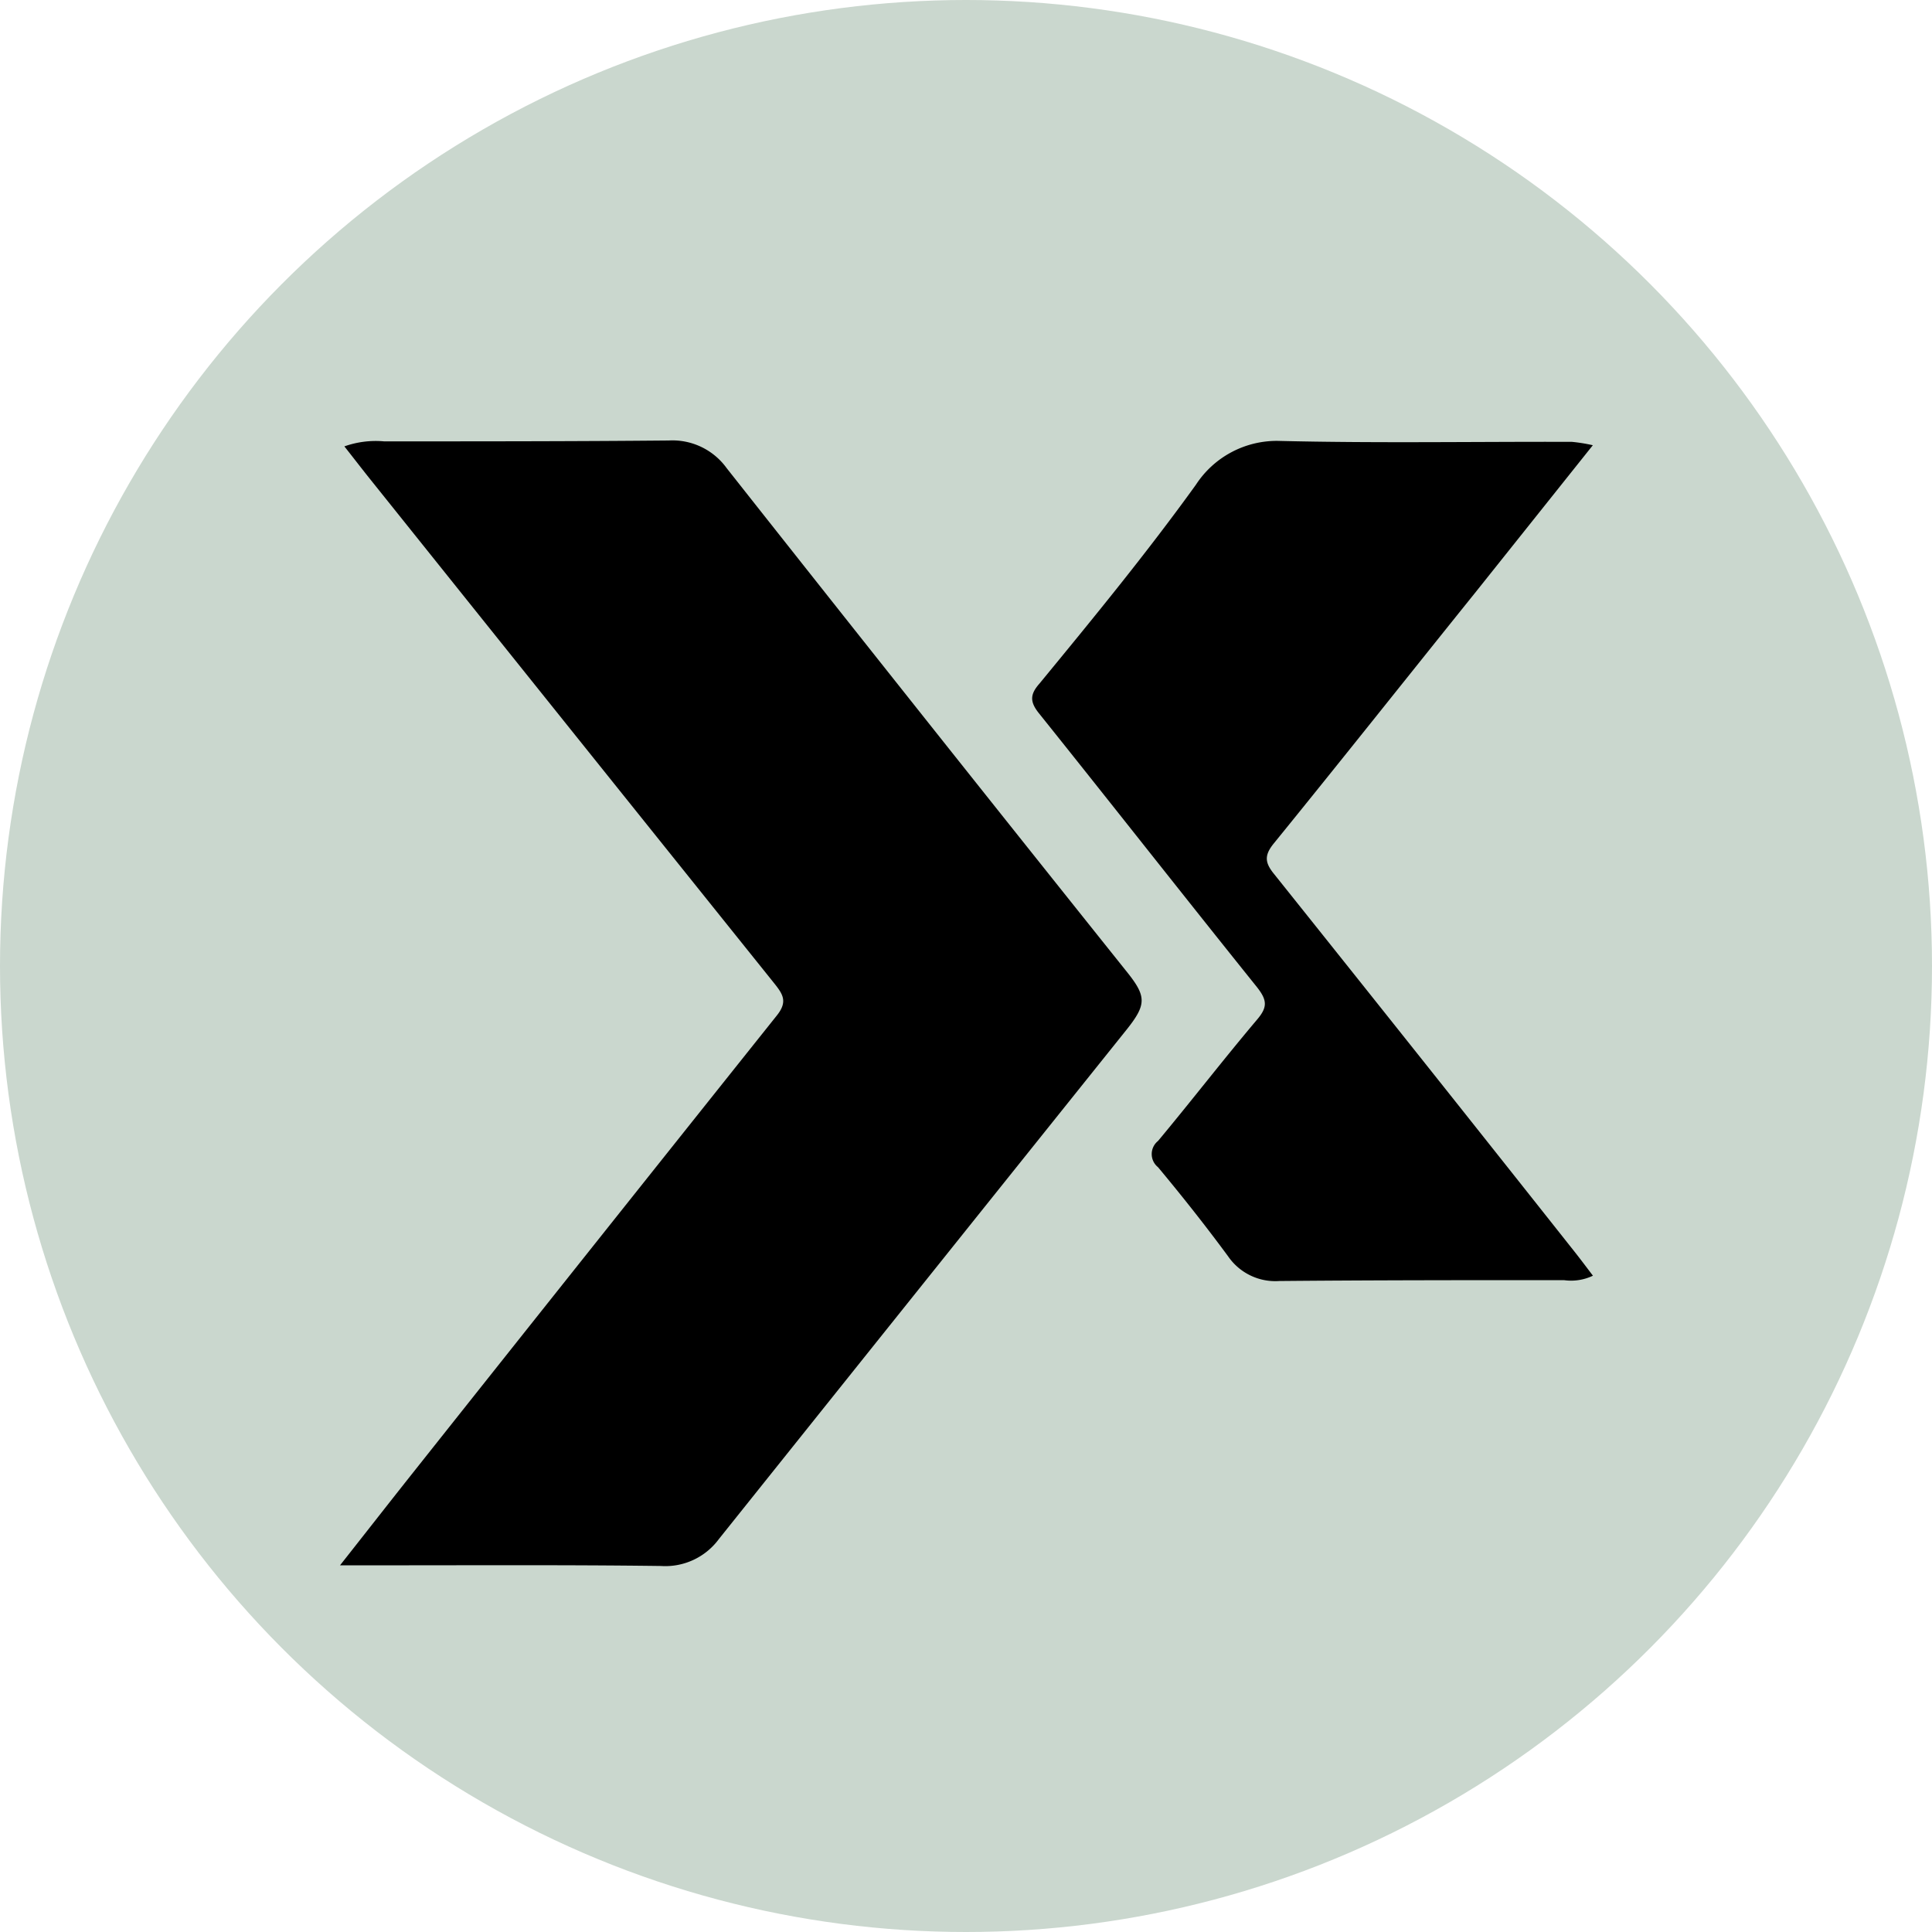
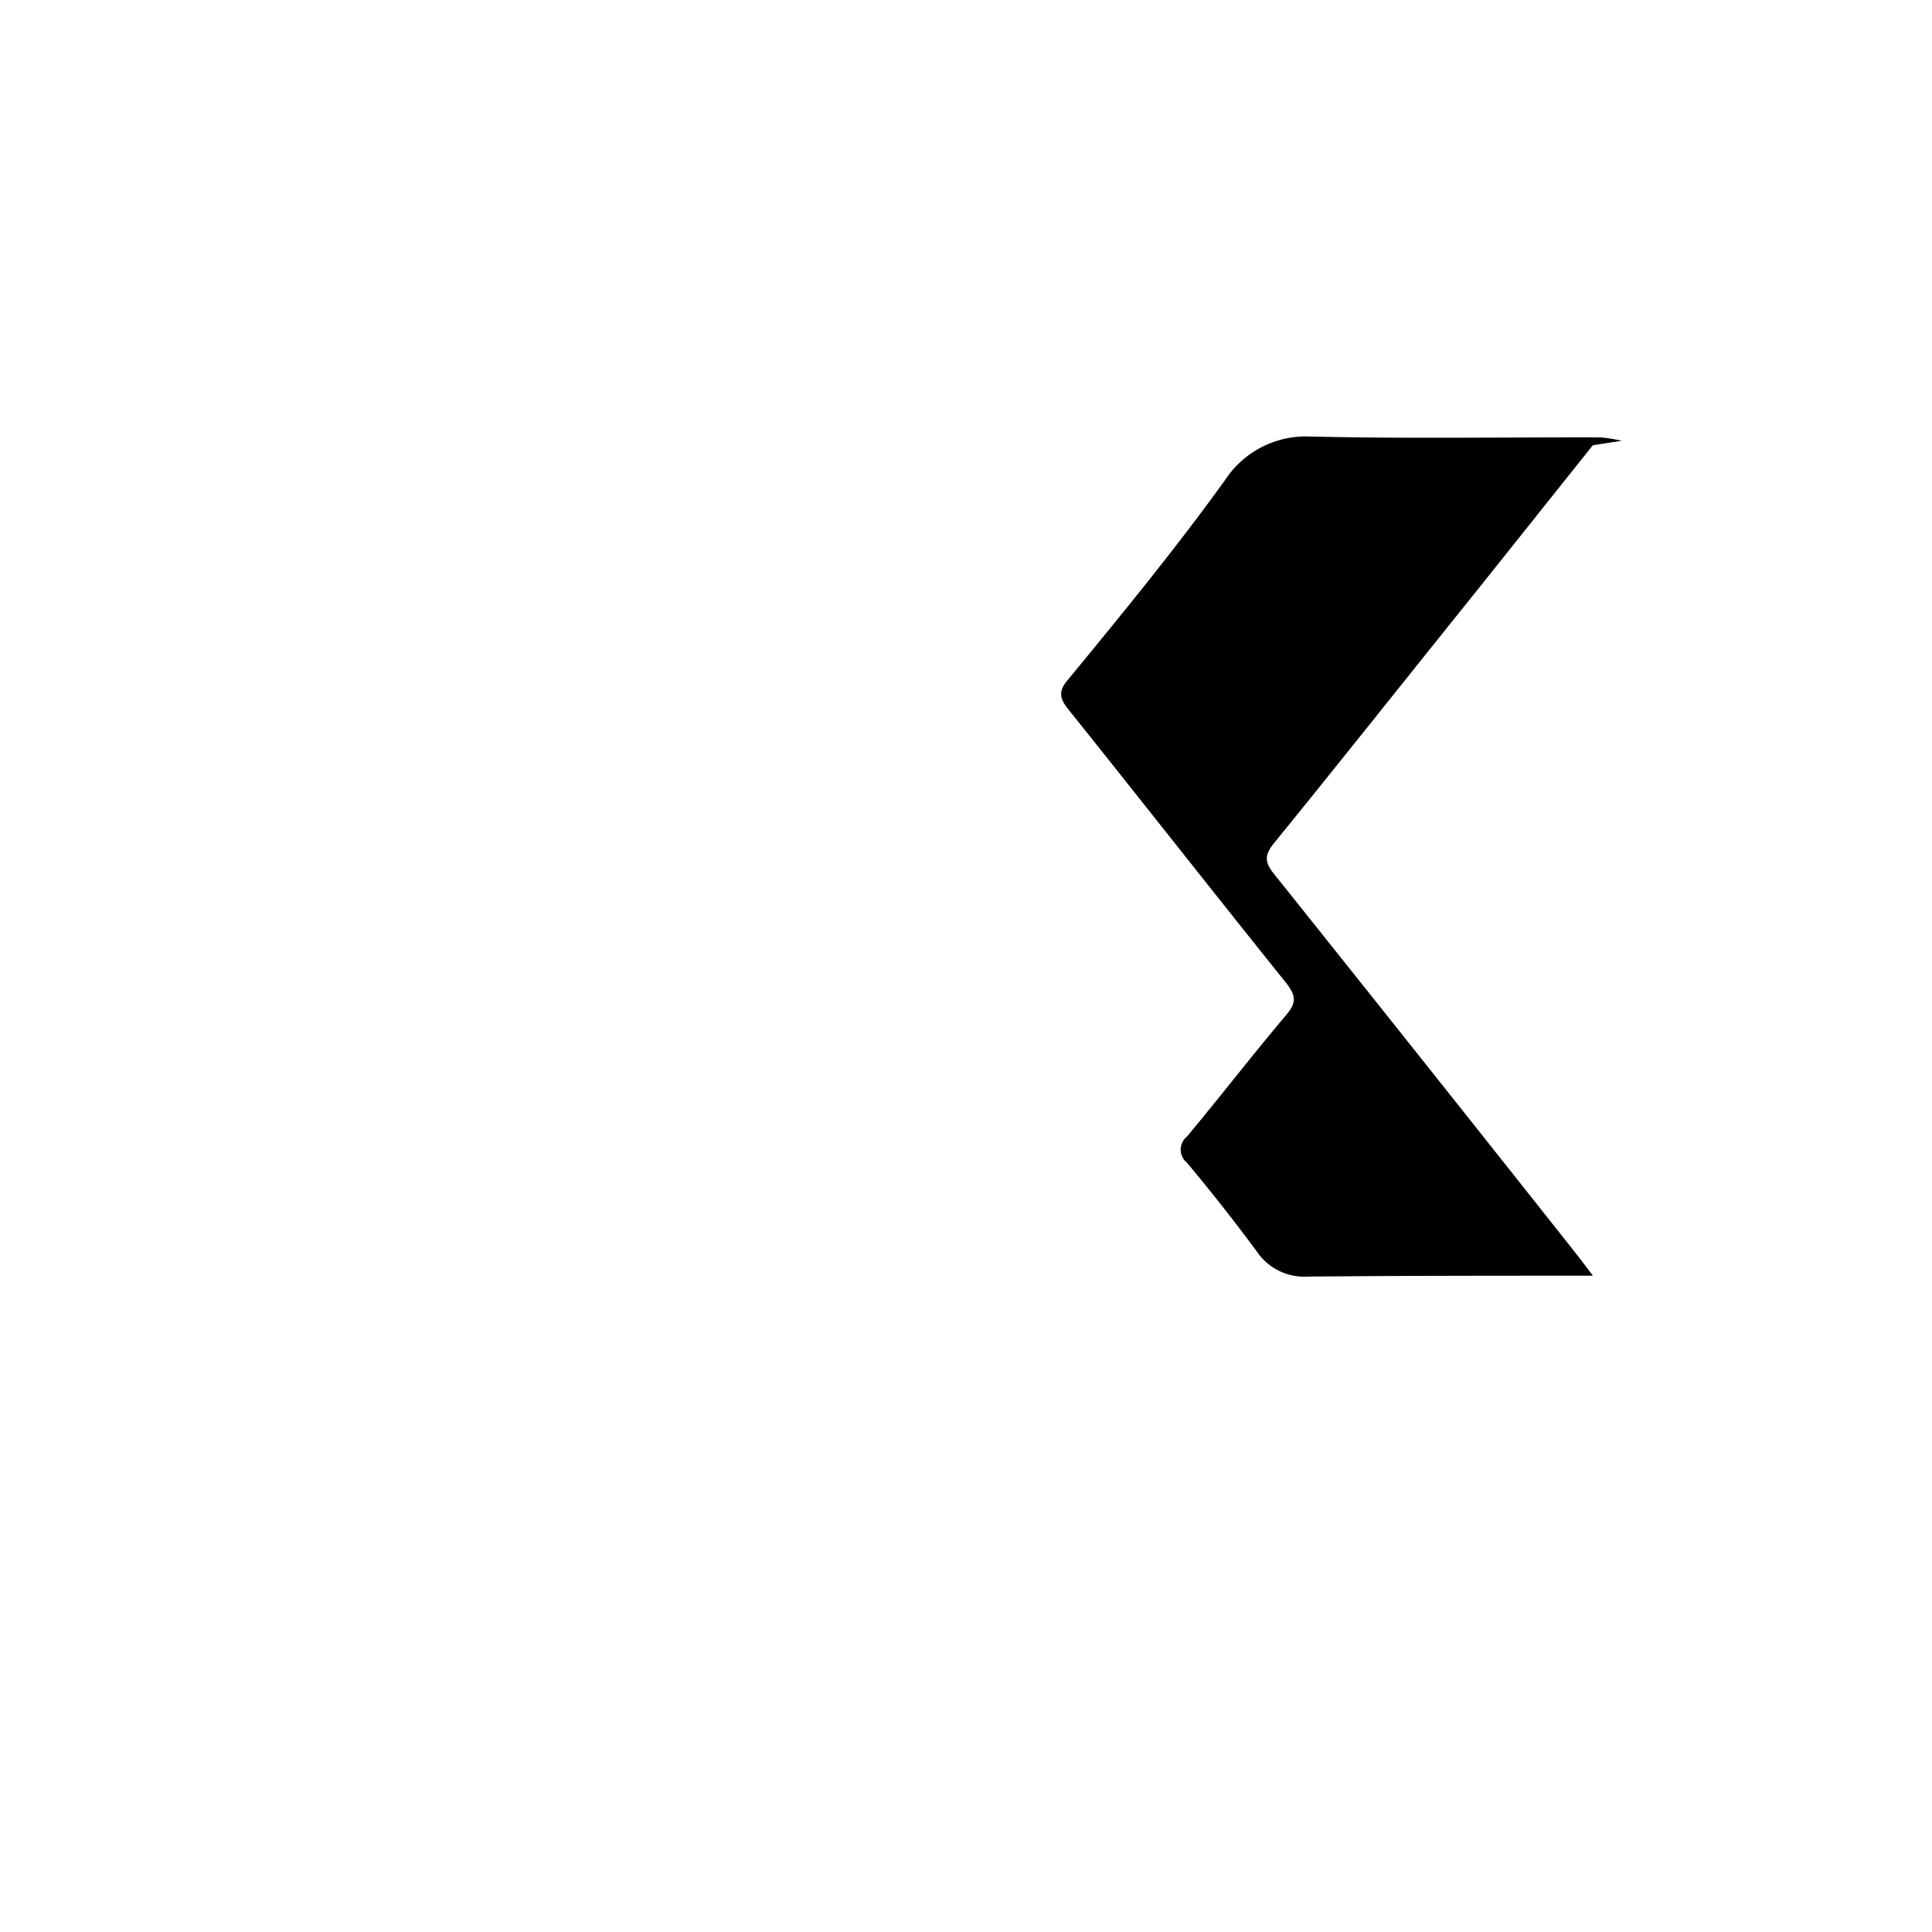
<svg xmlns="http://www.w3.org/2000/svg" viewBox="0 0 200 200">
  <defs />
-   <circle cx="100" cy="100" r="100" style="fill:#cad7ce" />
-   <path d="M35.65 46.21a9.67 9.67 0 0 1 4.11-.52c9.82 0 19.65 0 29.47-.09a6.92 6.92 0 0 1 6 2.87q20.65 26.15 41.45 52.17c2 2.5 2 3.35 0 5.88q-21.15 26.4-42.26 52.8a6.89 6.89 0 0 1-6 2.79c-10.07-.13-20.15-.06-30.22-.07h-3c2.58-3.27 4.85-6.18 7.14-9.07q19-23.94 38.08-47.85c1.15-1.44.62-2.21-.29-3.35q-21-26.17-42-52.4c-.81-1.02-1.61-2.06-2.48-3.16Z" class="cls-2" />
-   <path d="m164.89 46.09-12.11 15.18c-7 8.7-13.91 17.42-20.94 26.07-1 1.24-.88 2 .07 3.16Q147.5 110 163 129.58c.61.77 1.2 1.56 1.9 2.48a5.25 5.25 0 0 1-3 .46c-9.82 0-19.64 0-29.46.09a5.93 5.93 0 0 1-5.31-2.56c-2.32-3.15-4.75-6.22-7.25-9.22a1.74 1.74 0 0 1 0-2.72c3.46-4.15 6.76-8.43 10.25-12.56 1.09-1.28 1.06-2 0-3.35-7.55-9.4-15-18.9-22.53-28.3-1-1.22-1-2 0-3.13 5.55-6.75 11.09-13.5 16.2-20.59a10 10 0 0 1 8.47-4.54c10.15.25 20.3.07 30.45.1a16.81 16.81 0 0 1 2.17.35Z" class="cls-2" />
+   <path d="m164.89 46.09-12.11 15.18c-7 8.7-13.91 17.42-20.94 26.07-1 1.24-.88 2 .07 3.16Q147.5 110 163 129.58c.61.77 1.2 1.56 1.9 2.48c-9.82 0-19.64 0-29.46.09a5.93 5.93 0 0 1-5.31-2.56c-2.32-3.15-4.75-6.22-7.25-9.22a1.74 1.74 0 0 1 0-2.72c3.46-4.15 6.76-8.43 10.25-12.56 1.09-1.28 1.06-2 0-3.35-7.55-9.4-15-18.9-22.53-28.3-1-1.22-1-2 0-3.13 5.55-6.75 11.09-13.5 16.2-20.59a10 10 0 0 1 8.47-4.54c10.15.25 20.3.07 30.45.1a16.81 16.81 0 0 1 2.17.35Z" class="cls-2" />
</svg>